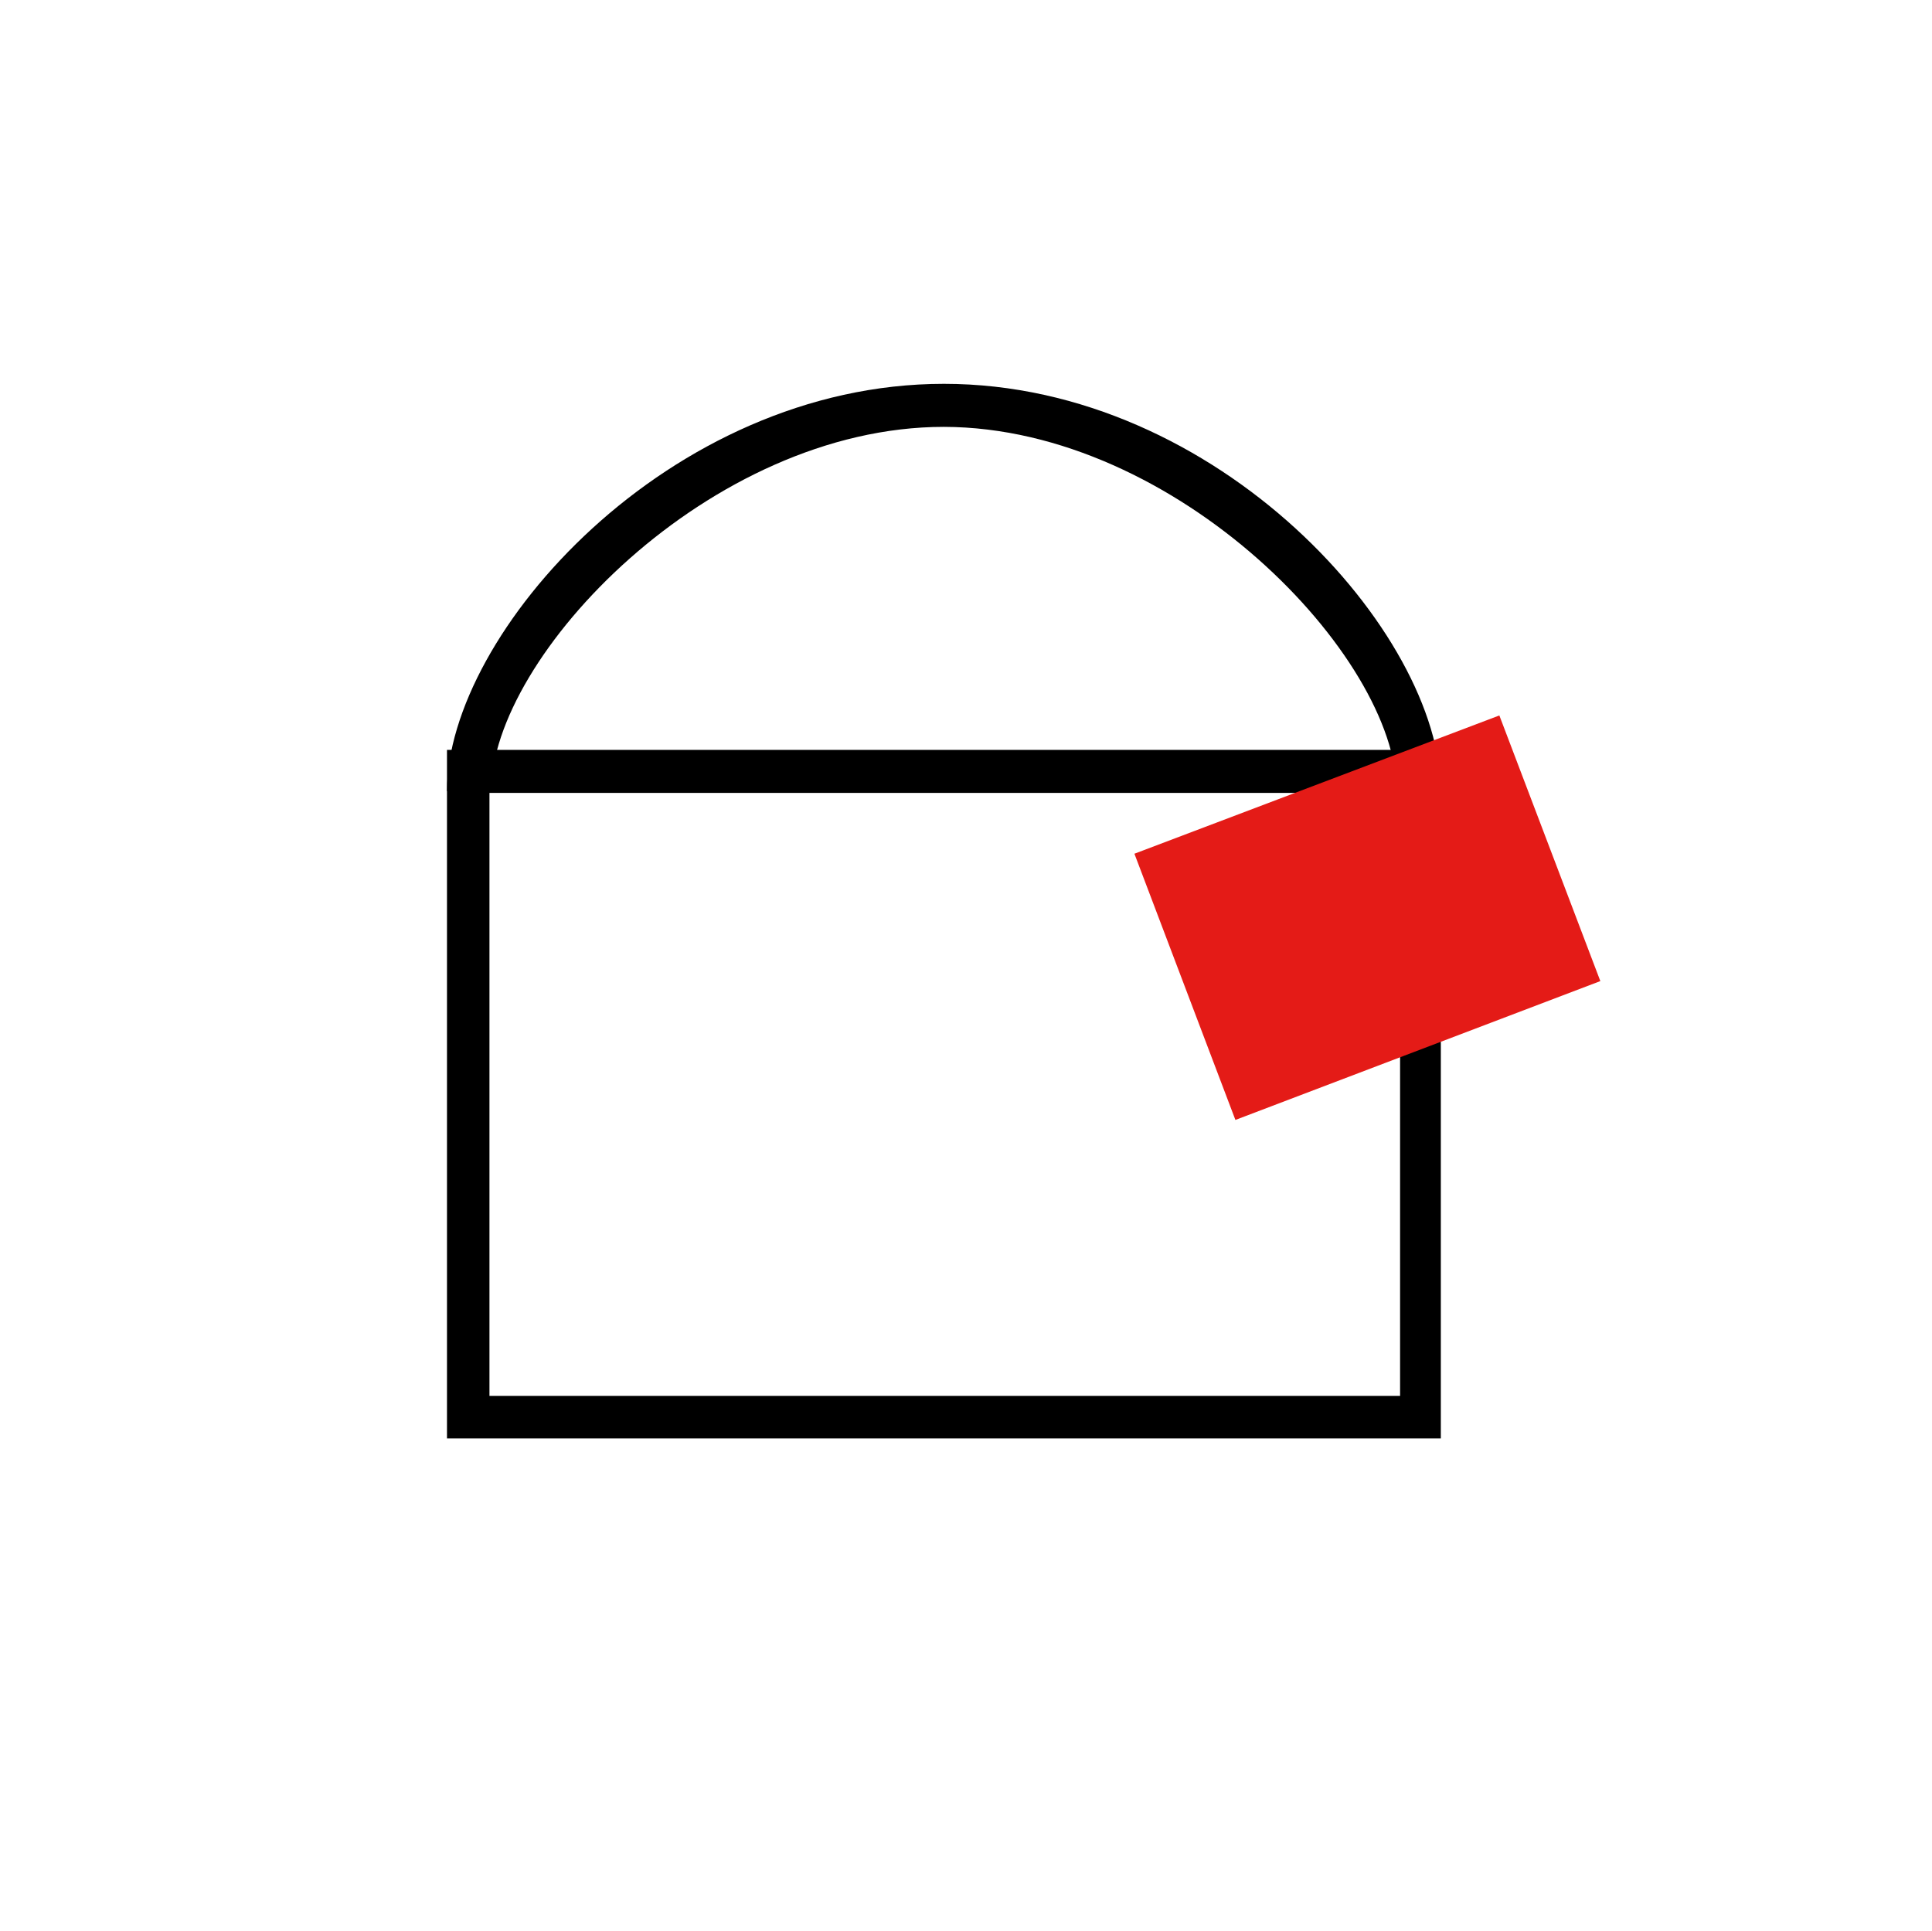
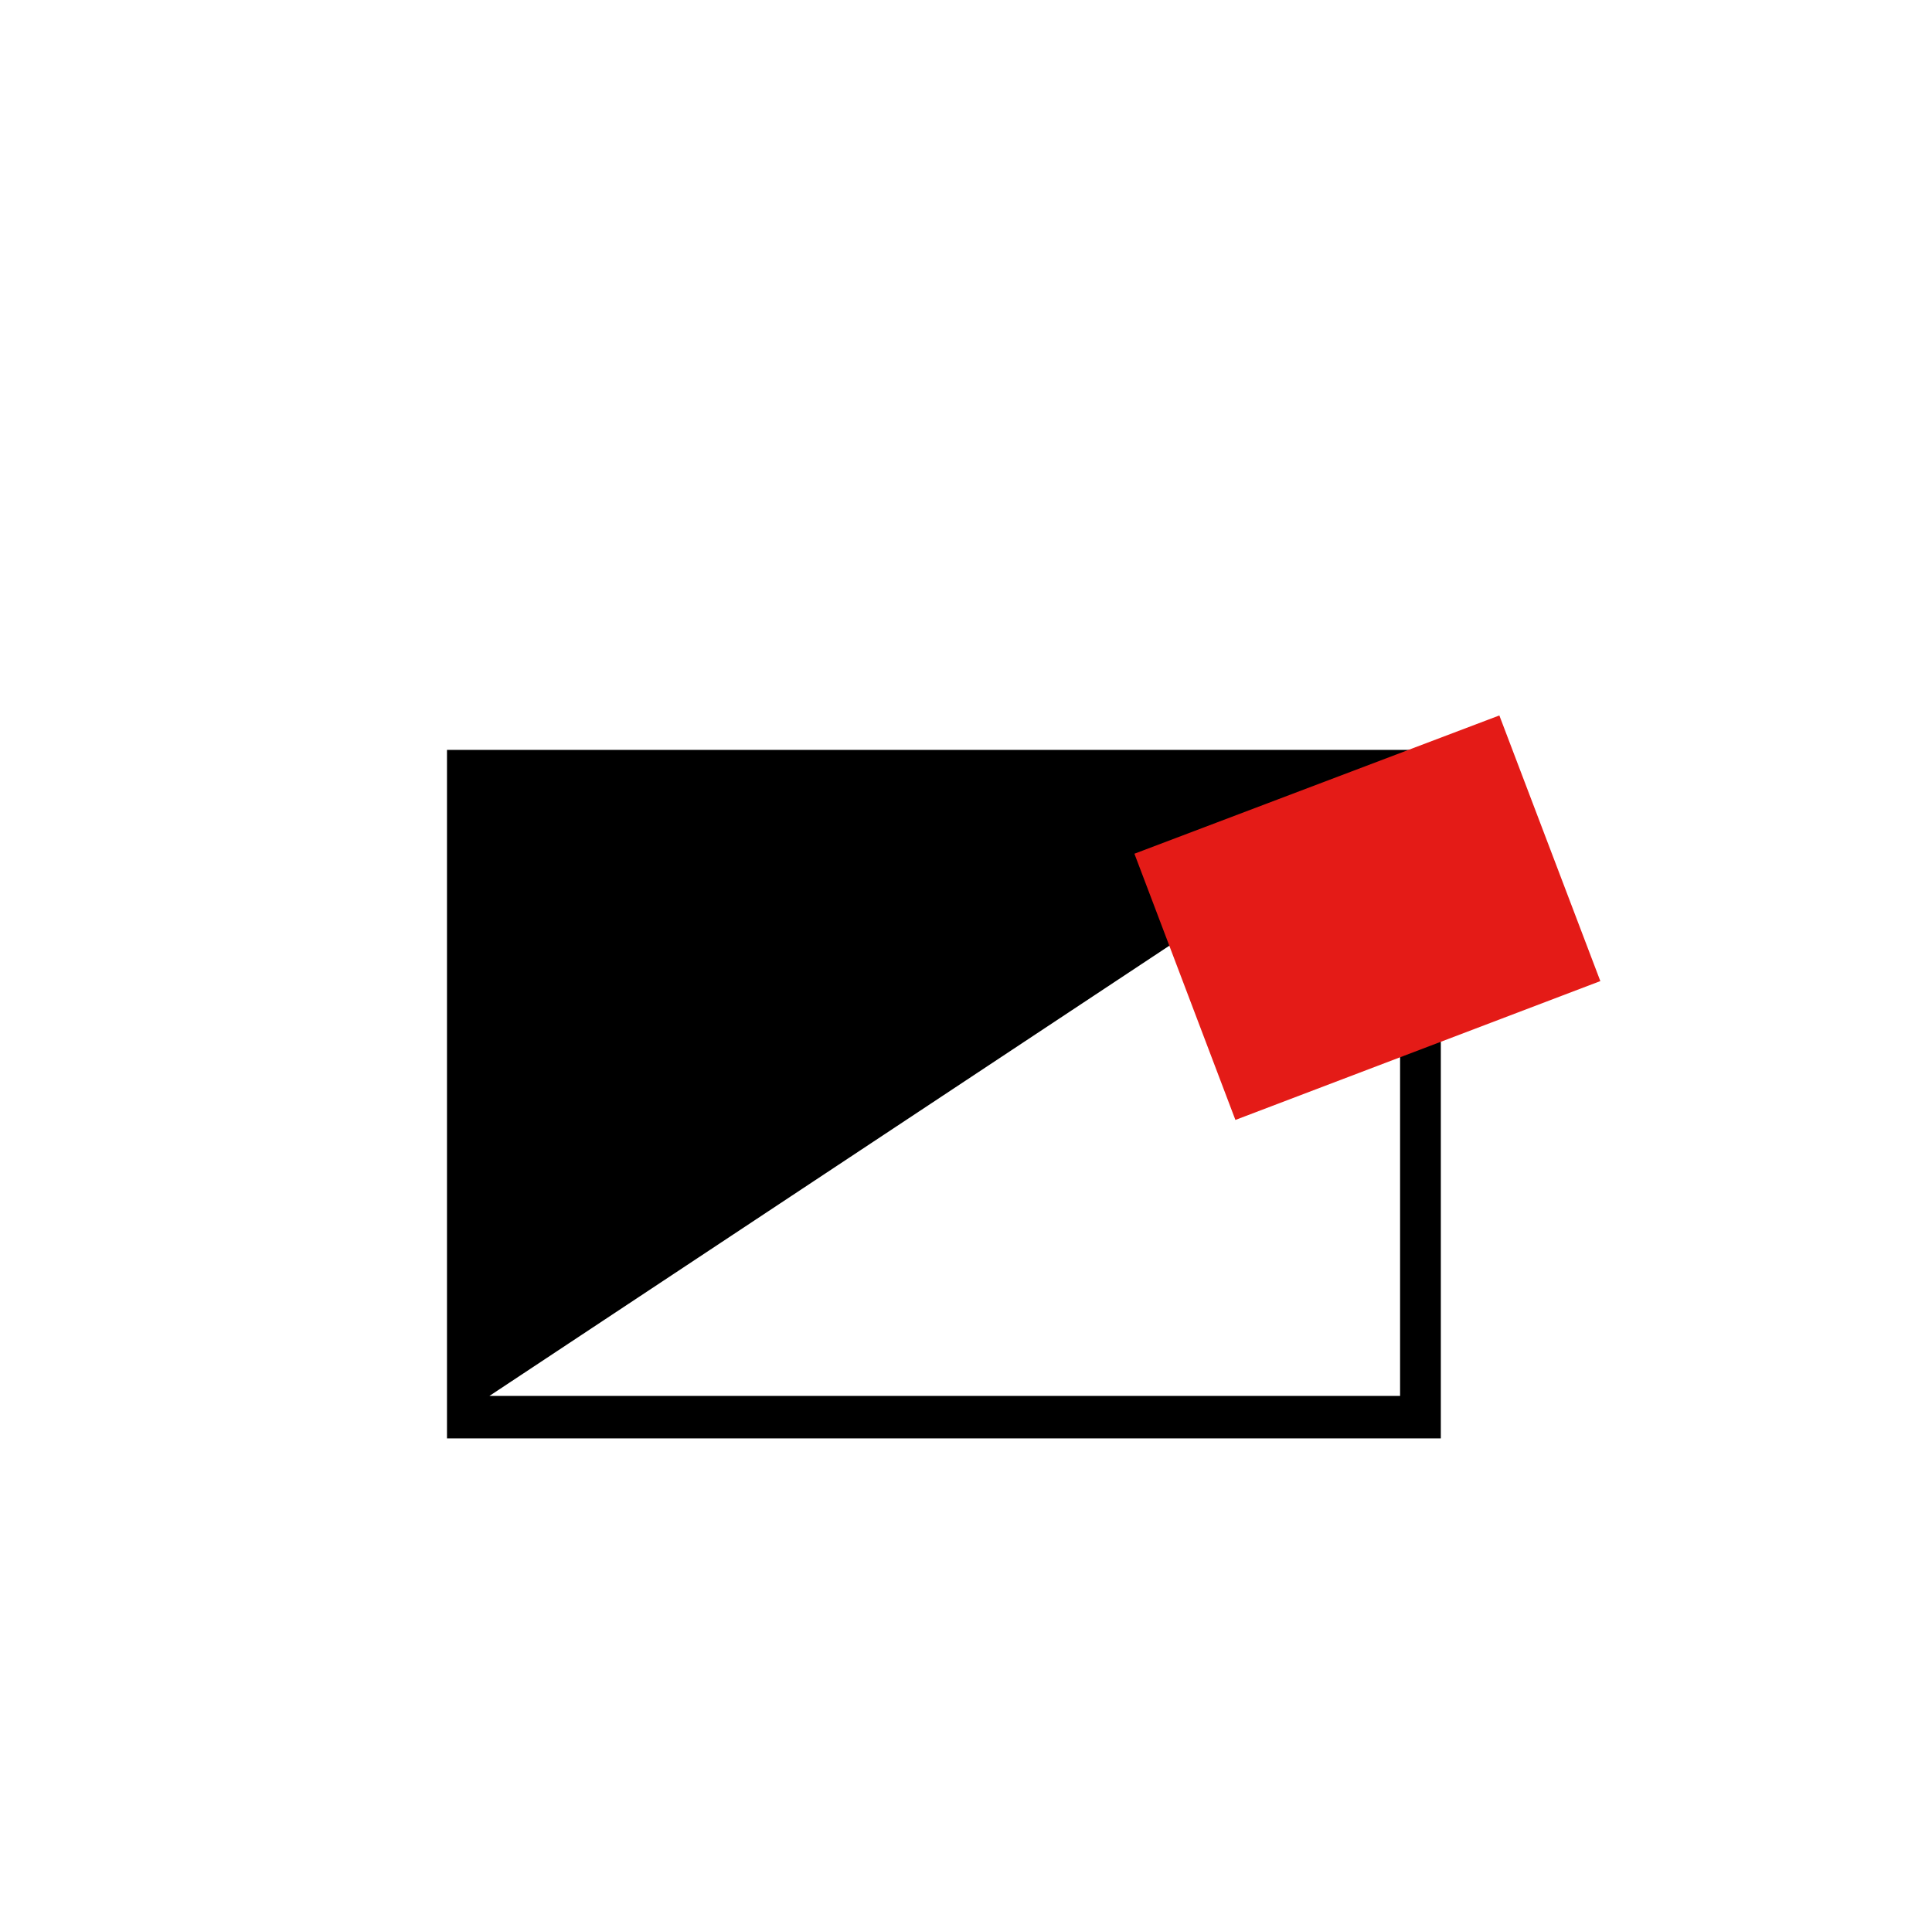
<svg xmlns="http://www.w3.org/2000/svg" id="Ebene_1" data-name="Ebene 1" viewBox="0 0 33.67 33.66">
  <defs>
    <style>.cls-1,.cls-2{fill-rule:evenodd;}.cls-2{fill:#e41b17;}</style>
  </defs>
-   <path class="cls-1" d="M141.82,132.3c-4.08,0-7.89,4-7.89,6.35h-.77c0-2.75,3.87-7.1,8.66-7.1s8.66,4.35,8.66,7.1h-.77c0-2.34-3.82-6.34-7.89-6.35" transform="translate(-125.37 -124.86)" />
-   <path class="cls-1" d="M150.48,149.93H133.16v-12h17.32Zm-16.58-.74h15.87V138.68H133.9Z" transform="translate(-125.37 -124.86)" />
+   <path class="cls-1" d="M150.48,149.93H133.16v-12h17.32Zm-16.58-.74h15.87V138.68Z" transform="translate(-125.37 -124.86)" />
  <polyline class="cls-2" points="27.89 17.1 21.53 19.52 19.77 14.88 26.13 12.47" />
</svg>